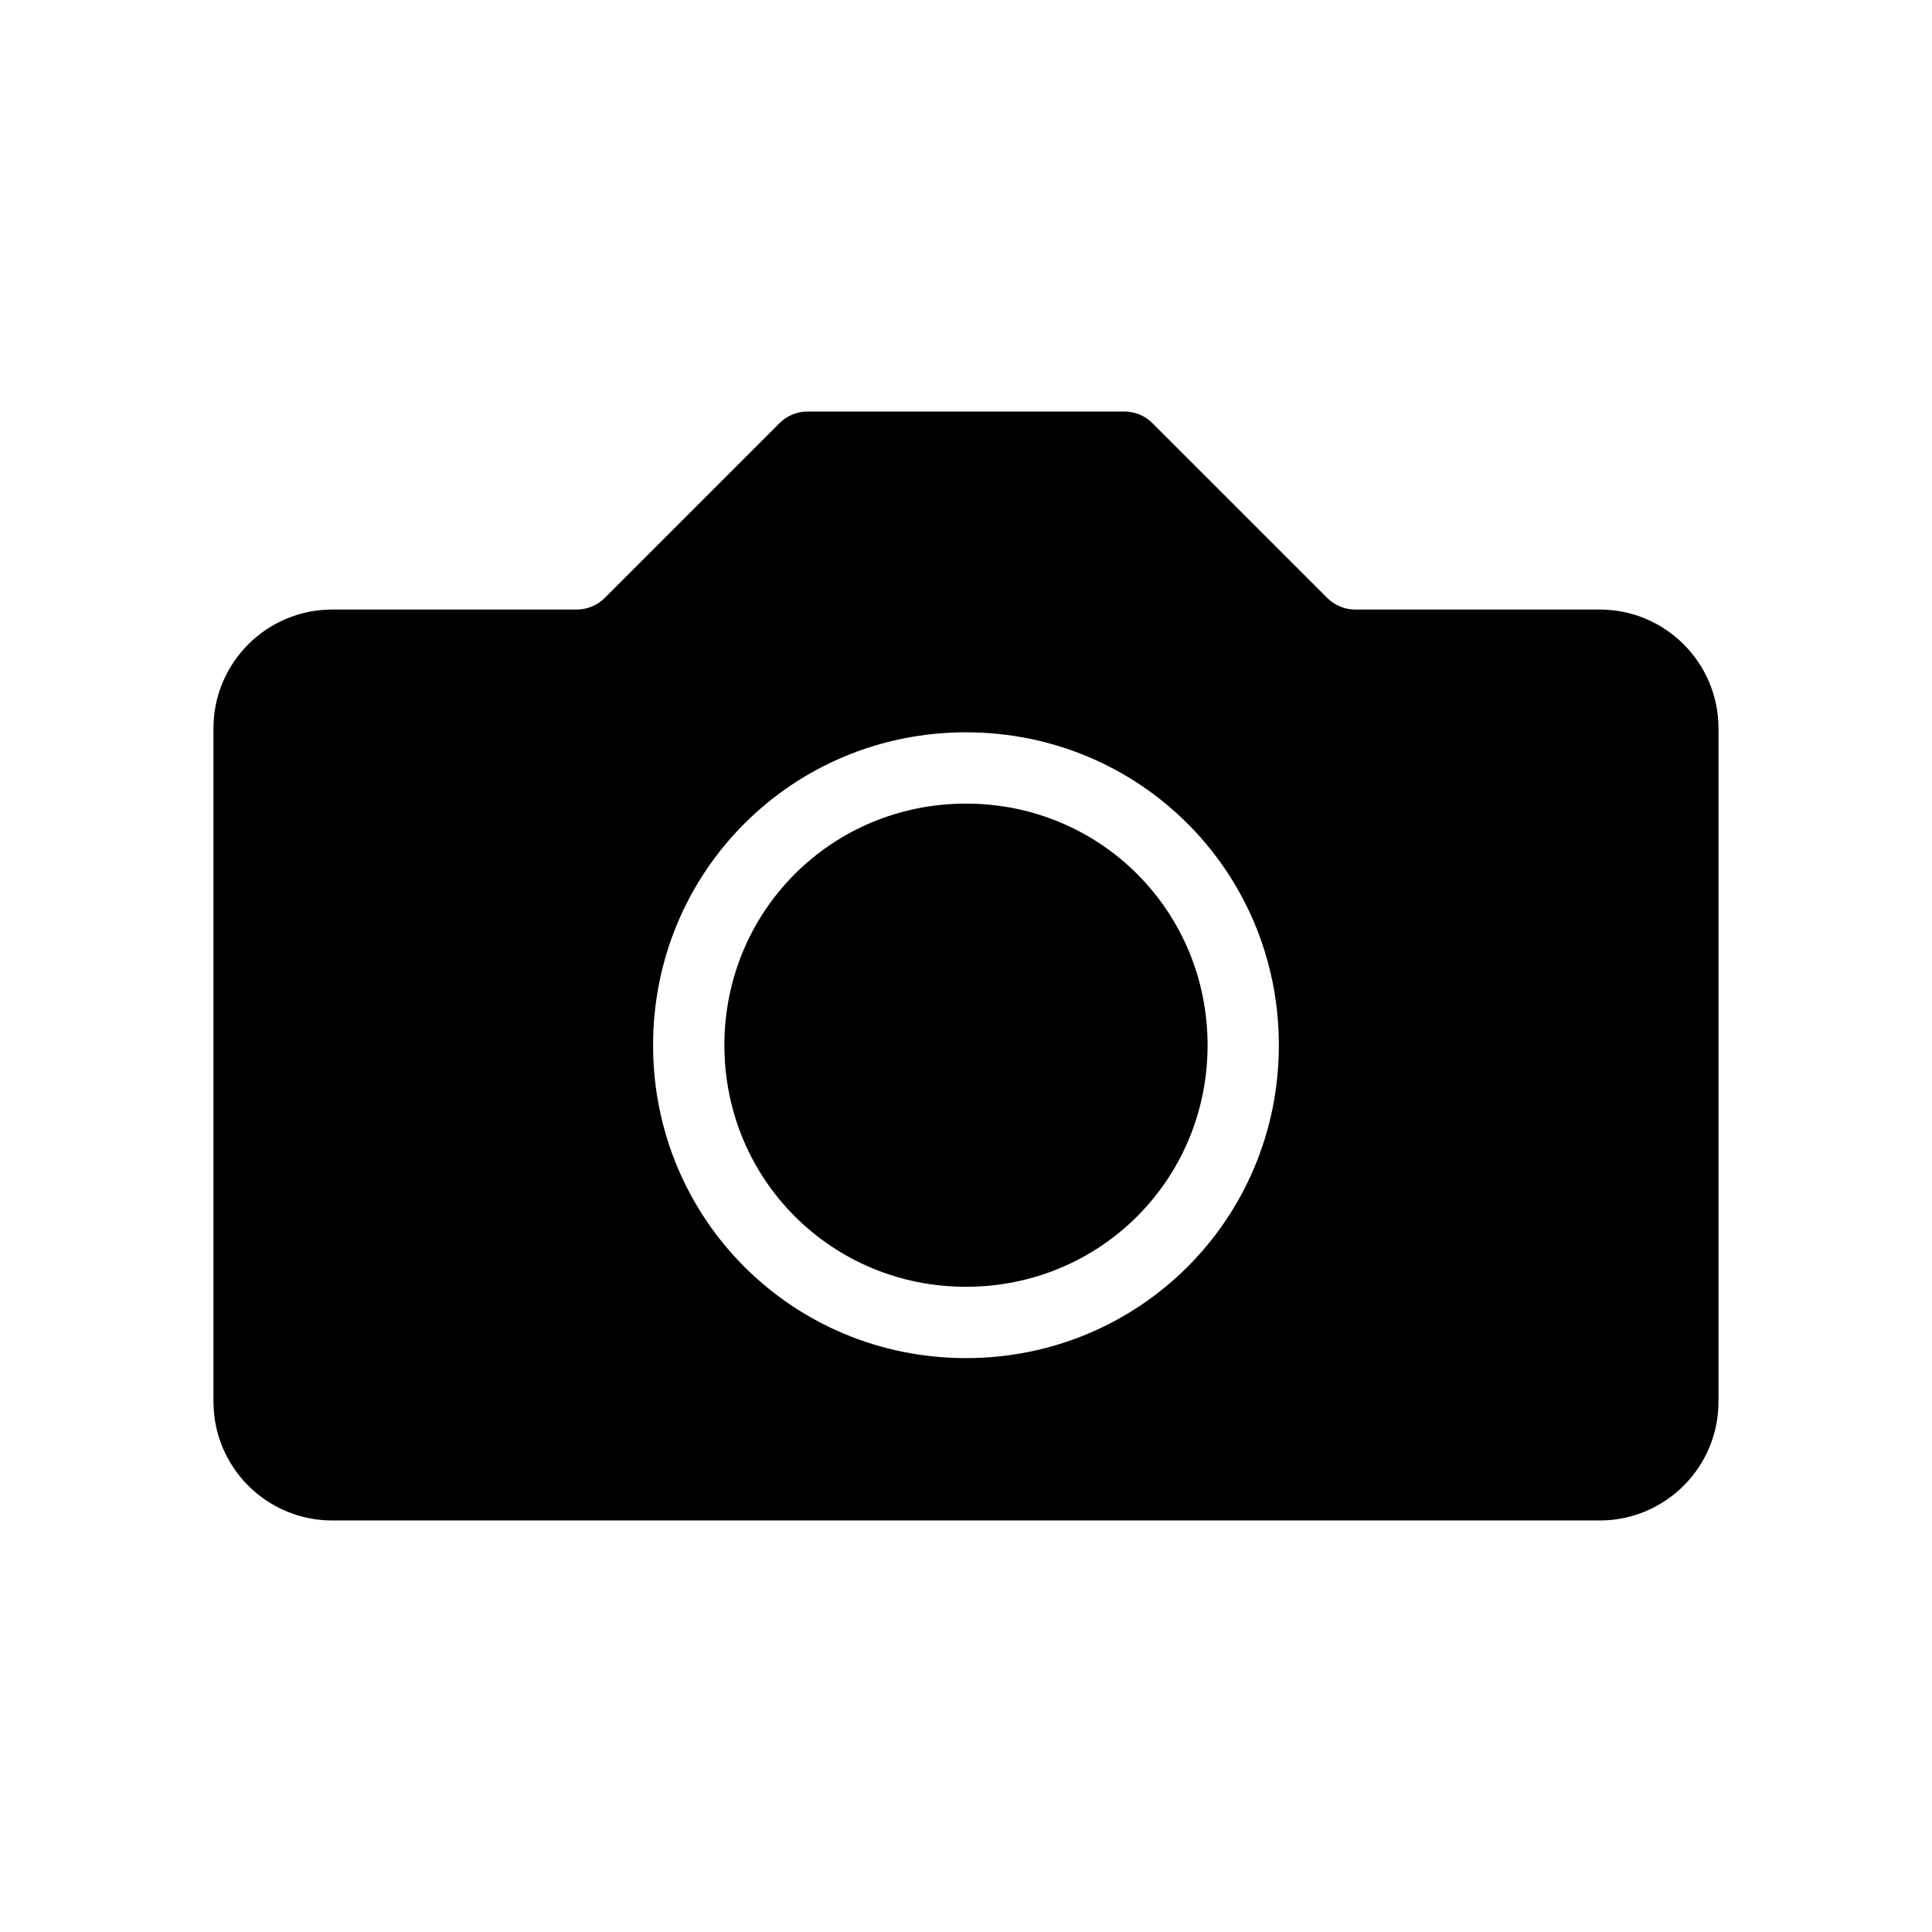
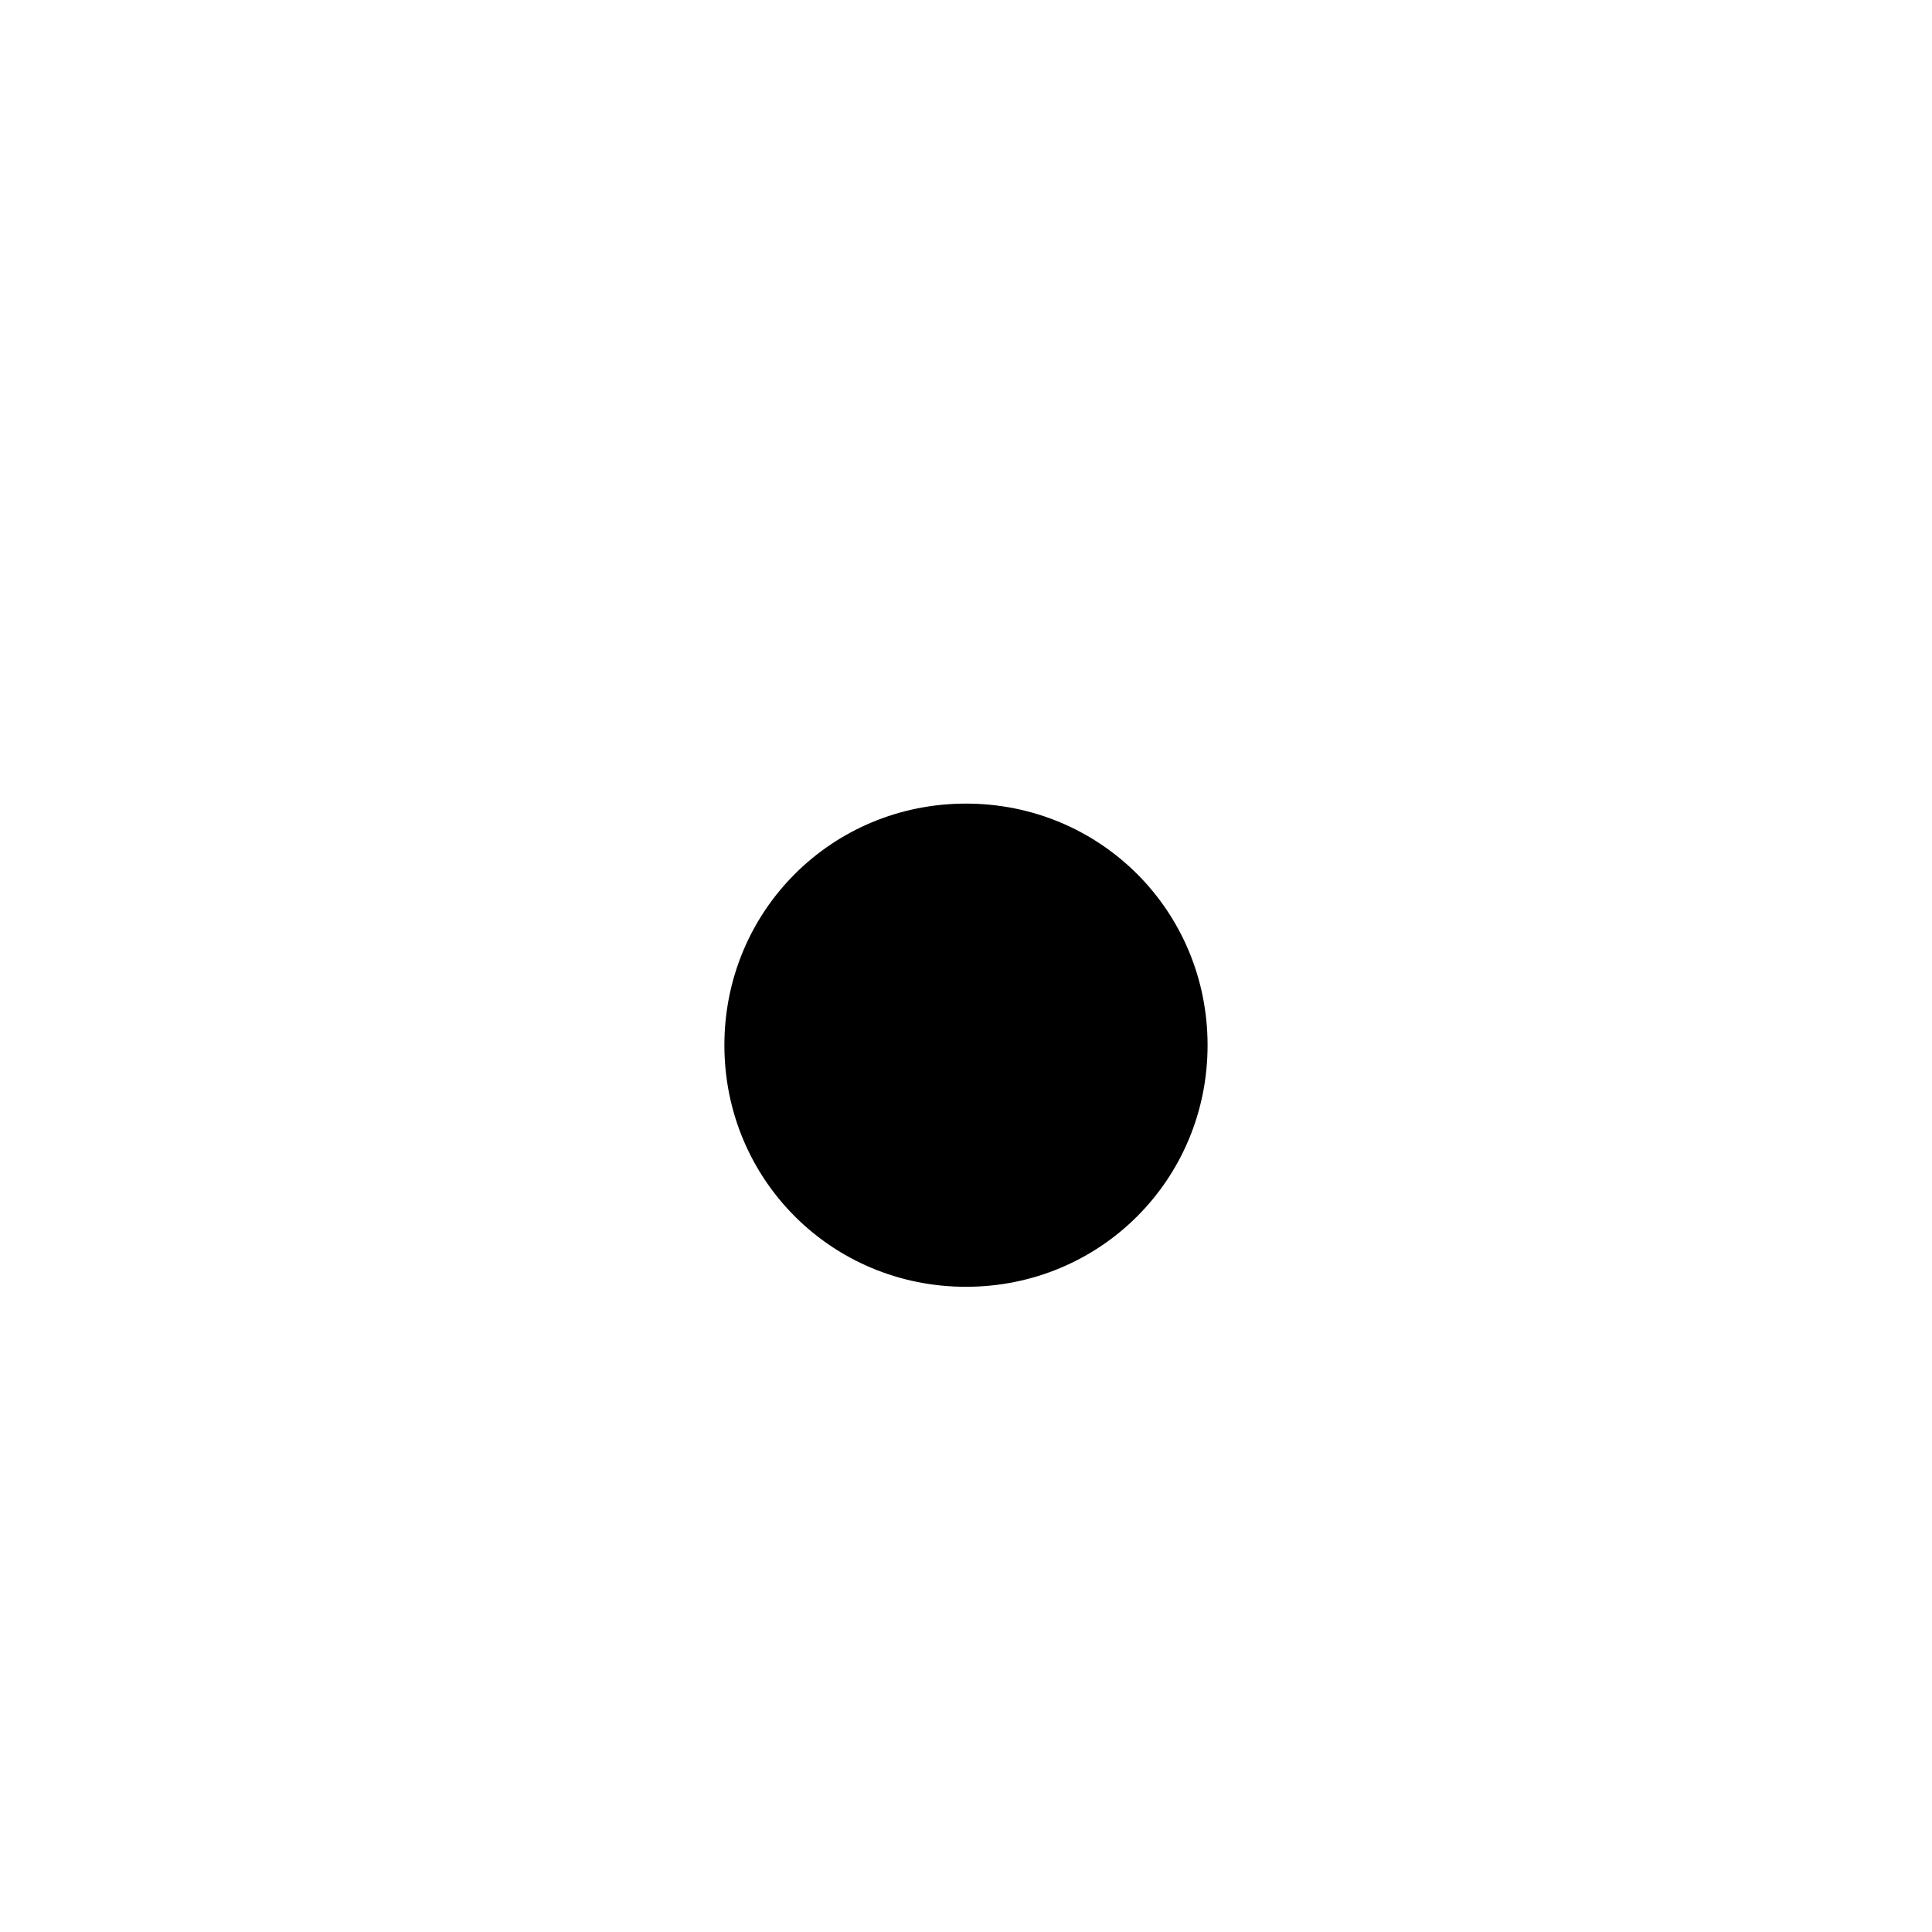
<svg xmlns="http://www.w3.org/2000/svg" fill="#000000" width="800px" height="800px" version="1.1" viewBox="144 144 512 512">
  <g>
    <path d="m335.97 420.99c0-35.602 28.422-64.027 64.023-64.027 35.602 0 64.027 28.426 64.027 64.027 0 35.598-28.426 64.023-64.027 64.023-35.602 0-64.023-28.426-64.023-64.023z" />
-     <path d="m350.59 256.13c1.969-1.969 4.637-3.074 7.422-3.074h83.969c2.781 0 5.453 1.105 7.418 3.074l46.336 46.332c1.965 1.969 4.637 3.074 7.418 3.074h64.777c17.391 0 31.488 14.098 31.488 31.488v178.43c0 17.391-14.098 31.488-31.488 31.488h-335.87c-17.391 0-31.488-14.098-31.488-31.488v-178.43c0-17.391 14.098-31.488 31.488-31.488h64.777c2.781 0 5.453-1.105 7.422-3.074zm49.402 81.941c-46.035 0-82.918 36.883-82.918 82.922 0 46.035 36.883 82.918 82.918 82.918s82.918-36.883 82.918-82.918c0-46.039-36.883-82.922-82.918-82.922z" fill-rule="evenodd" />
  </g>
</svg>